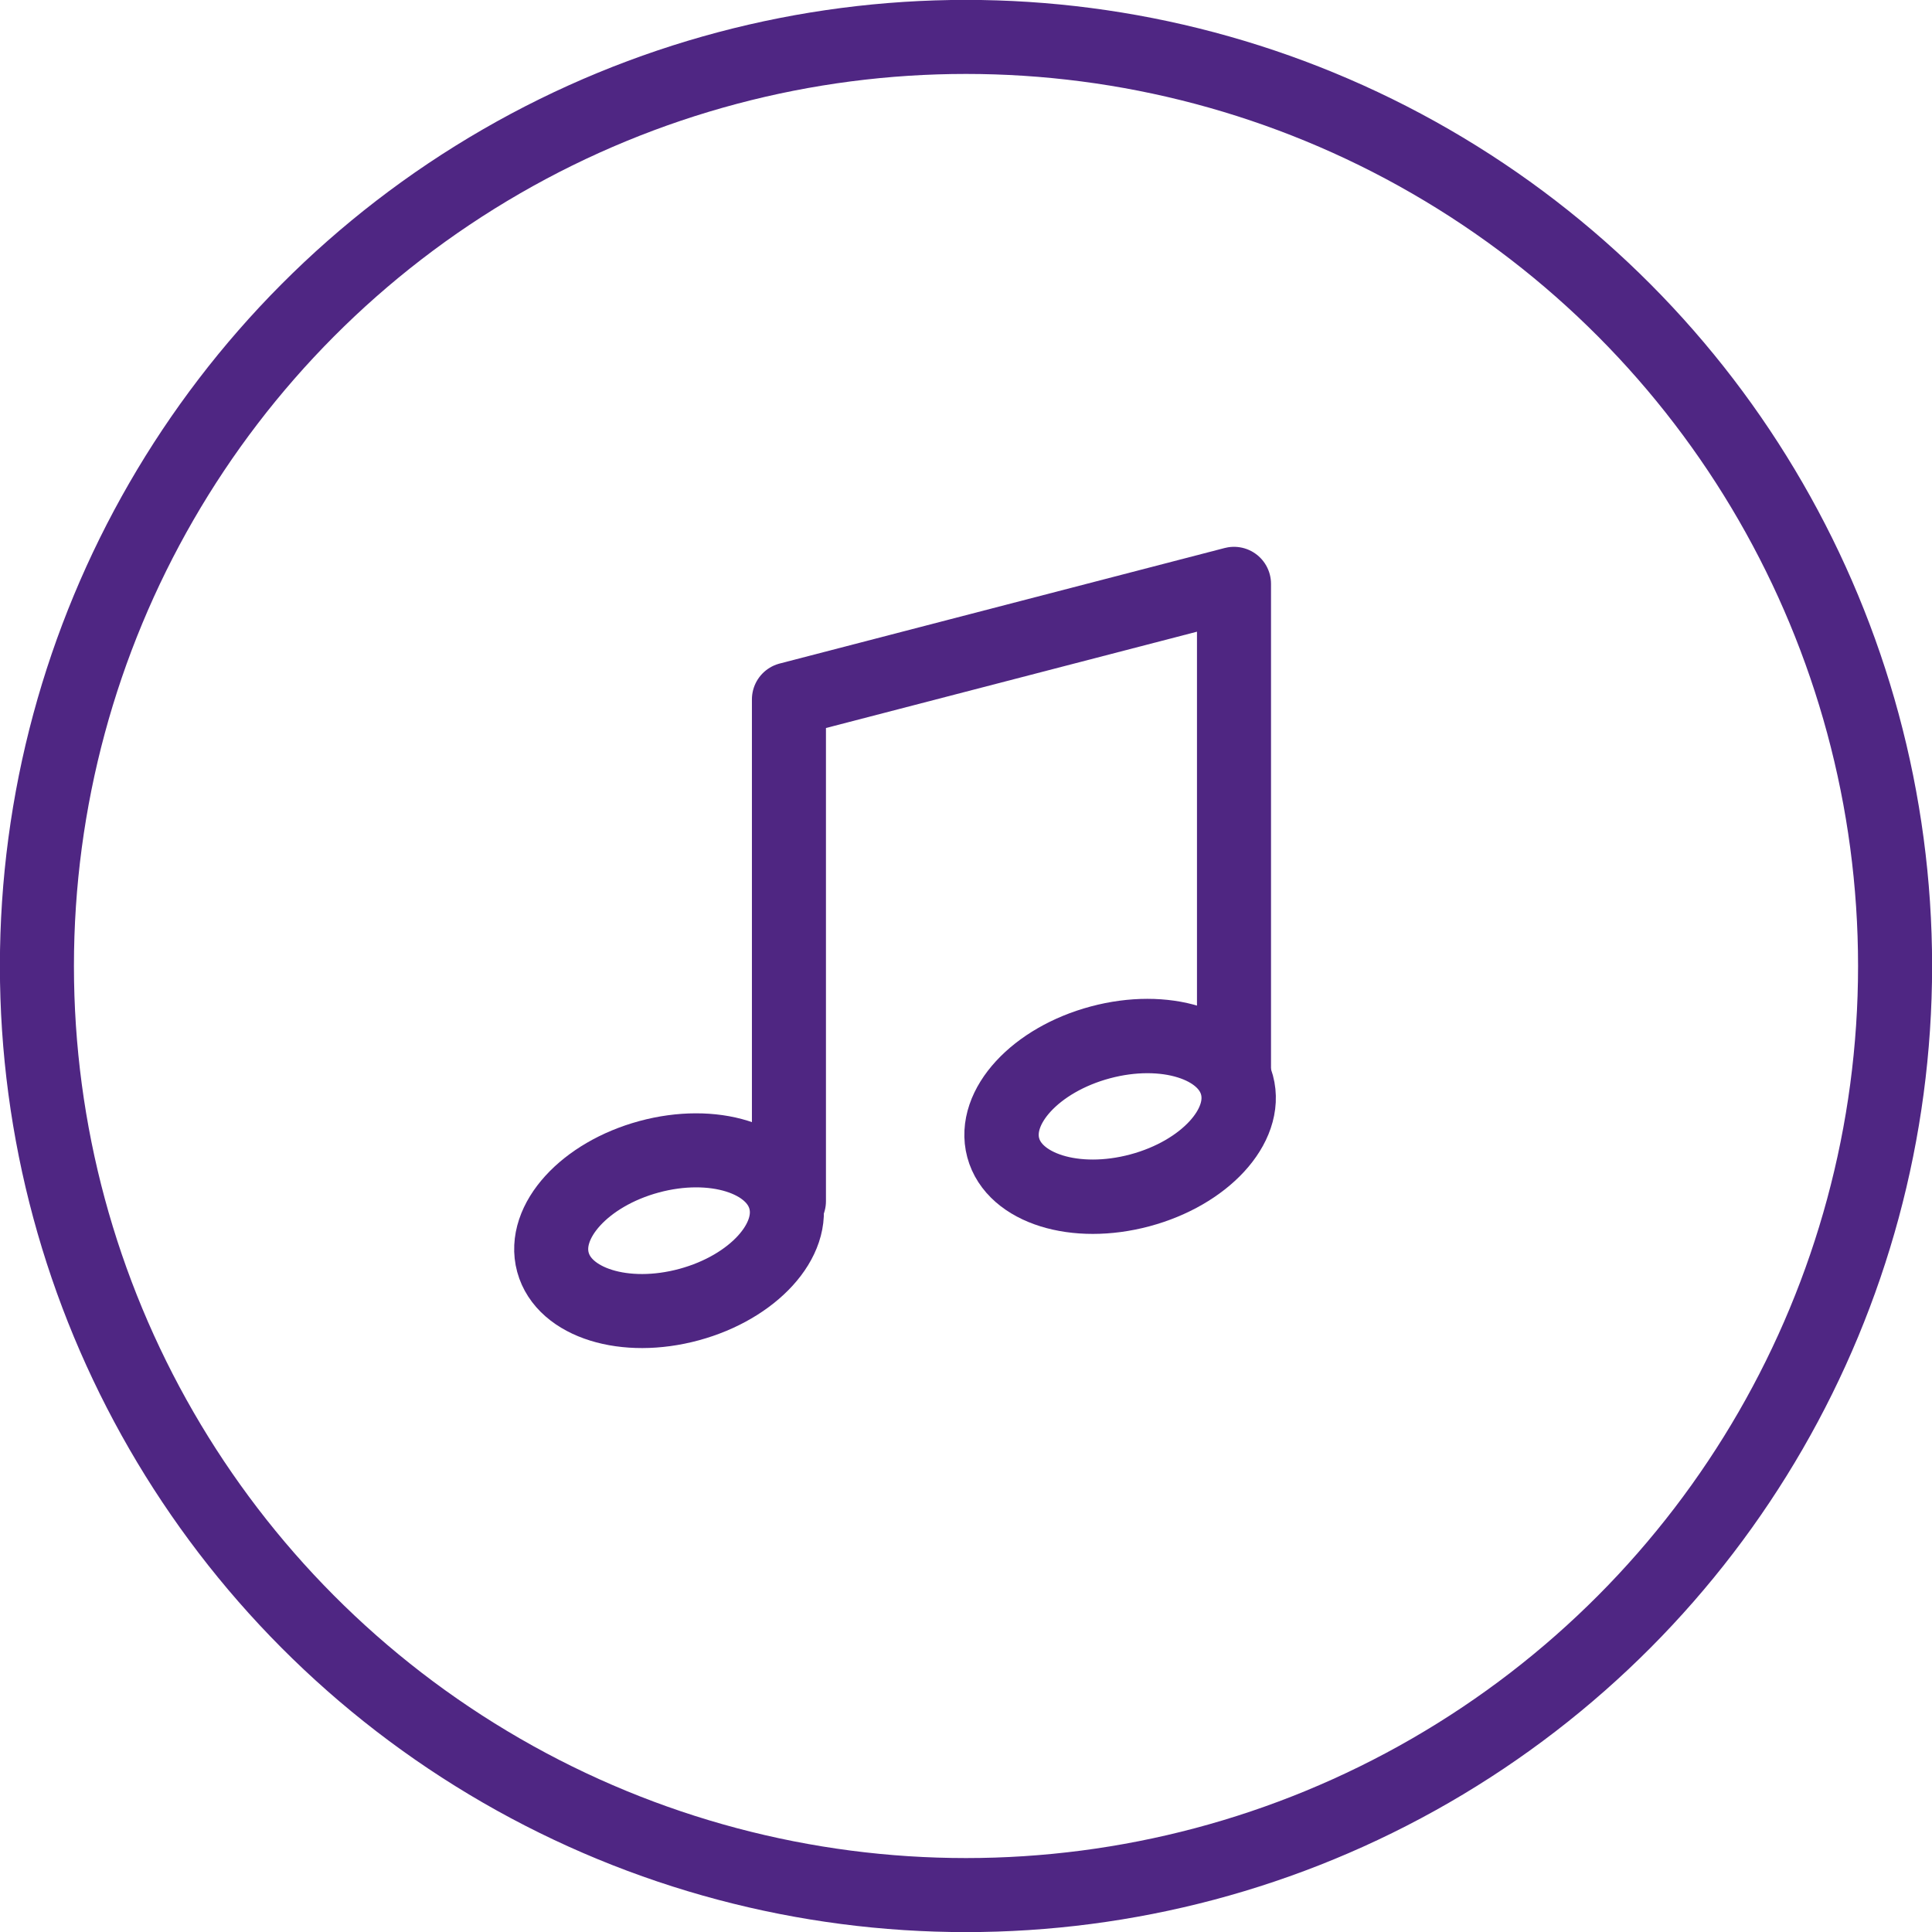
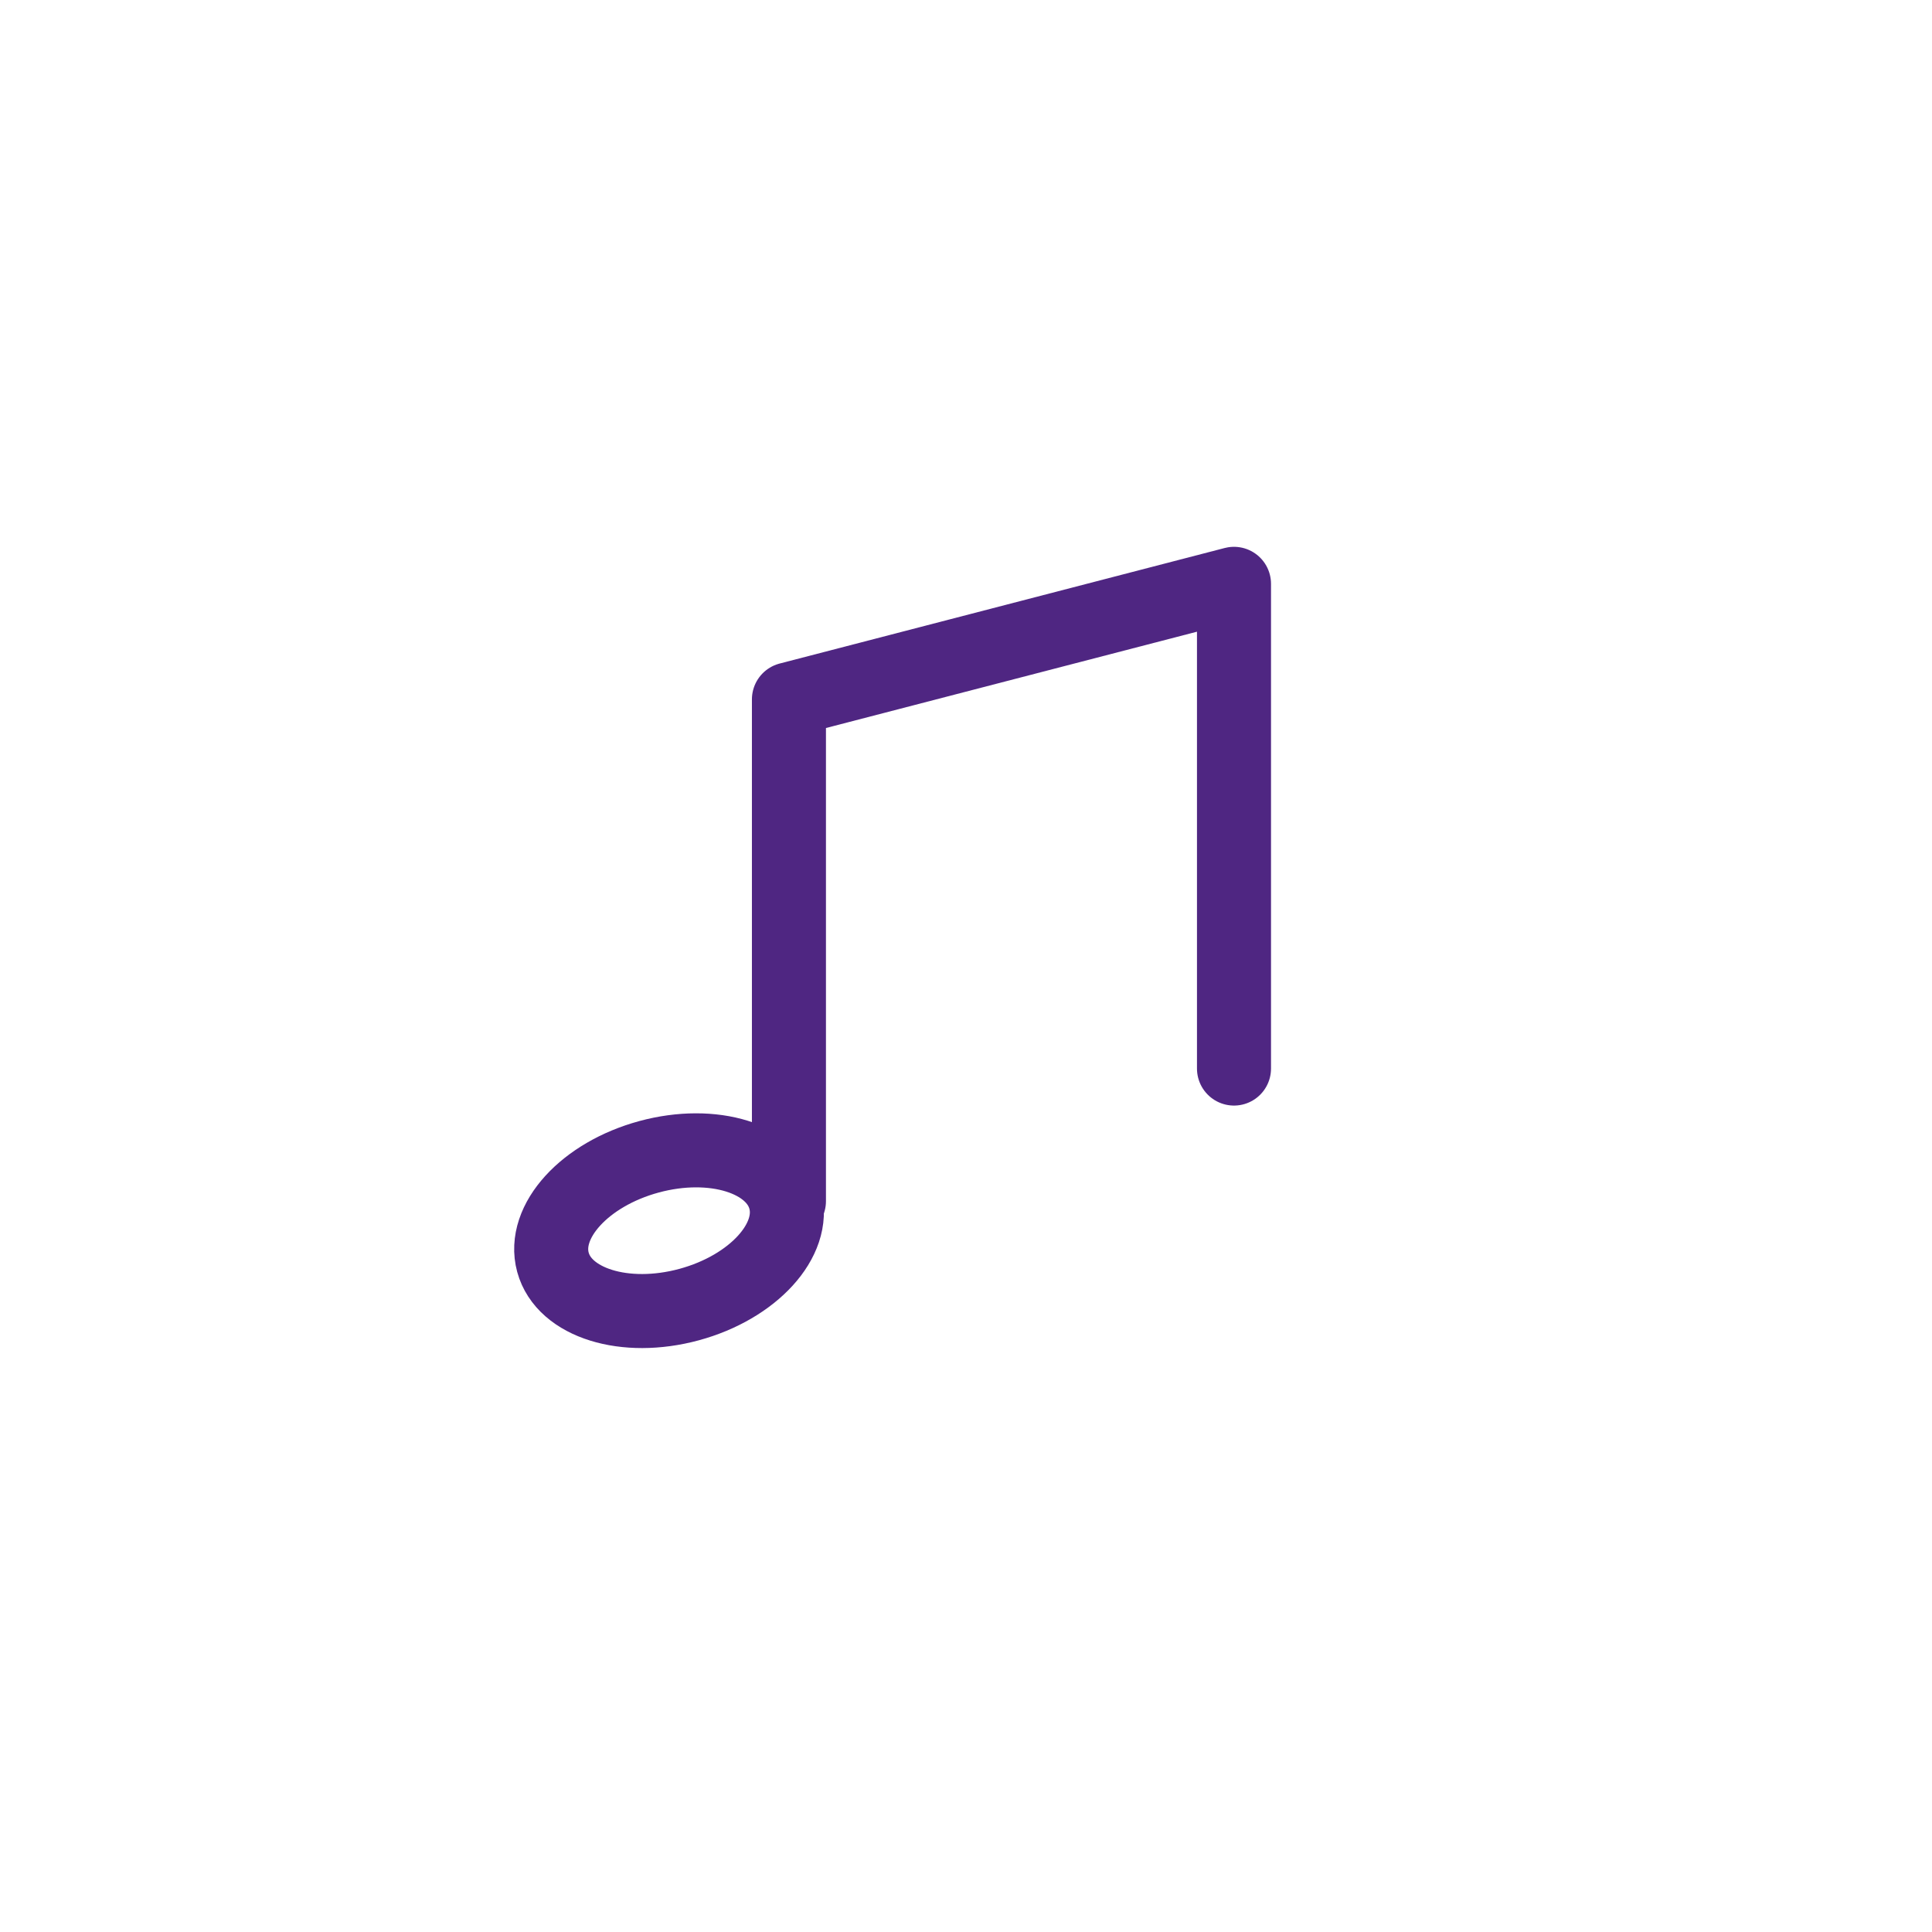
<svg xmlns="http://www.w3.org/2000/svg" version="1.1" id="Layer_1" x="0px" y="0px" viewBox="0 0 282.6 282.6" style="enable-background:new 0 0 282.6 282.6;" xml:space="preserve">
  <style type="text/css">
	.st0{fill:none;stroke:#4F2682;stroke-width:10.83;stroke-linecap:round;stroke-linejoin:round;}
	.st1{fill:none;stroke:#4F2682;stroke-width:10.876;stroke-linecap:round;stroke-linejoin:round;stroke-miterlimit:4.017;}
	.st2{fill:none;stroke:#4F2683;stroke-width:10.83;stroke-linecap:round;stroke-linejoin:round;}
</style>
  <polyline class="st0" points="115.4,175.7 115.4,102.3 180.5,85.4 180.5,156.3 " />
  <ellipse transform="matrix(0.965 -0.262 0.262 0.965 -43.701 31.845)" class="st0" cx="97.8" cy="180.1" rx="17.6" ry="11.2" />
-   <ellipse transform="matrix(0.966 -0.259 0.259 0.966 -36.684 47.972)" class="st1" cx="163.8" cy="163.3" rx="17.7" ry="11.2" />
-   <circle class="st2" cx="141.3" cy="141.3" r="135.9" />
</svg>